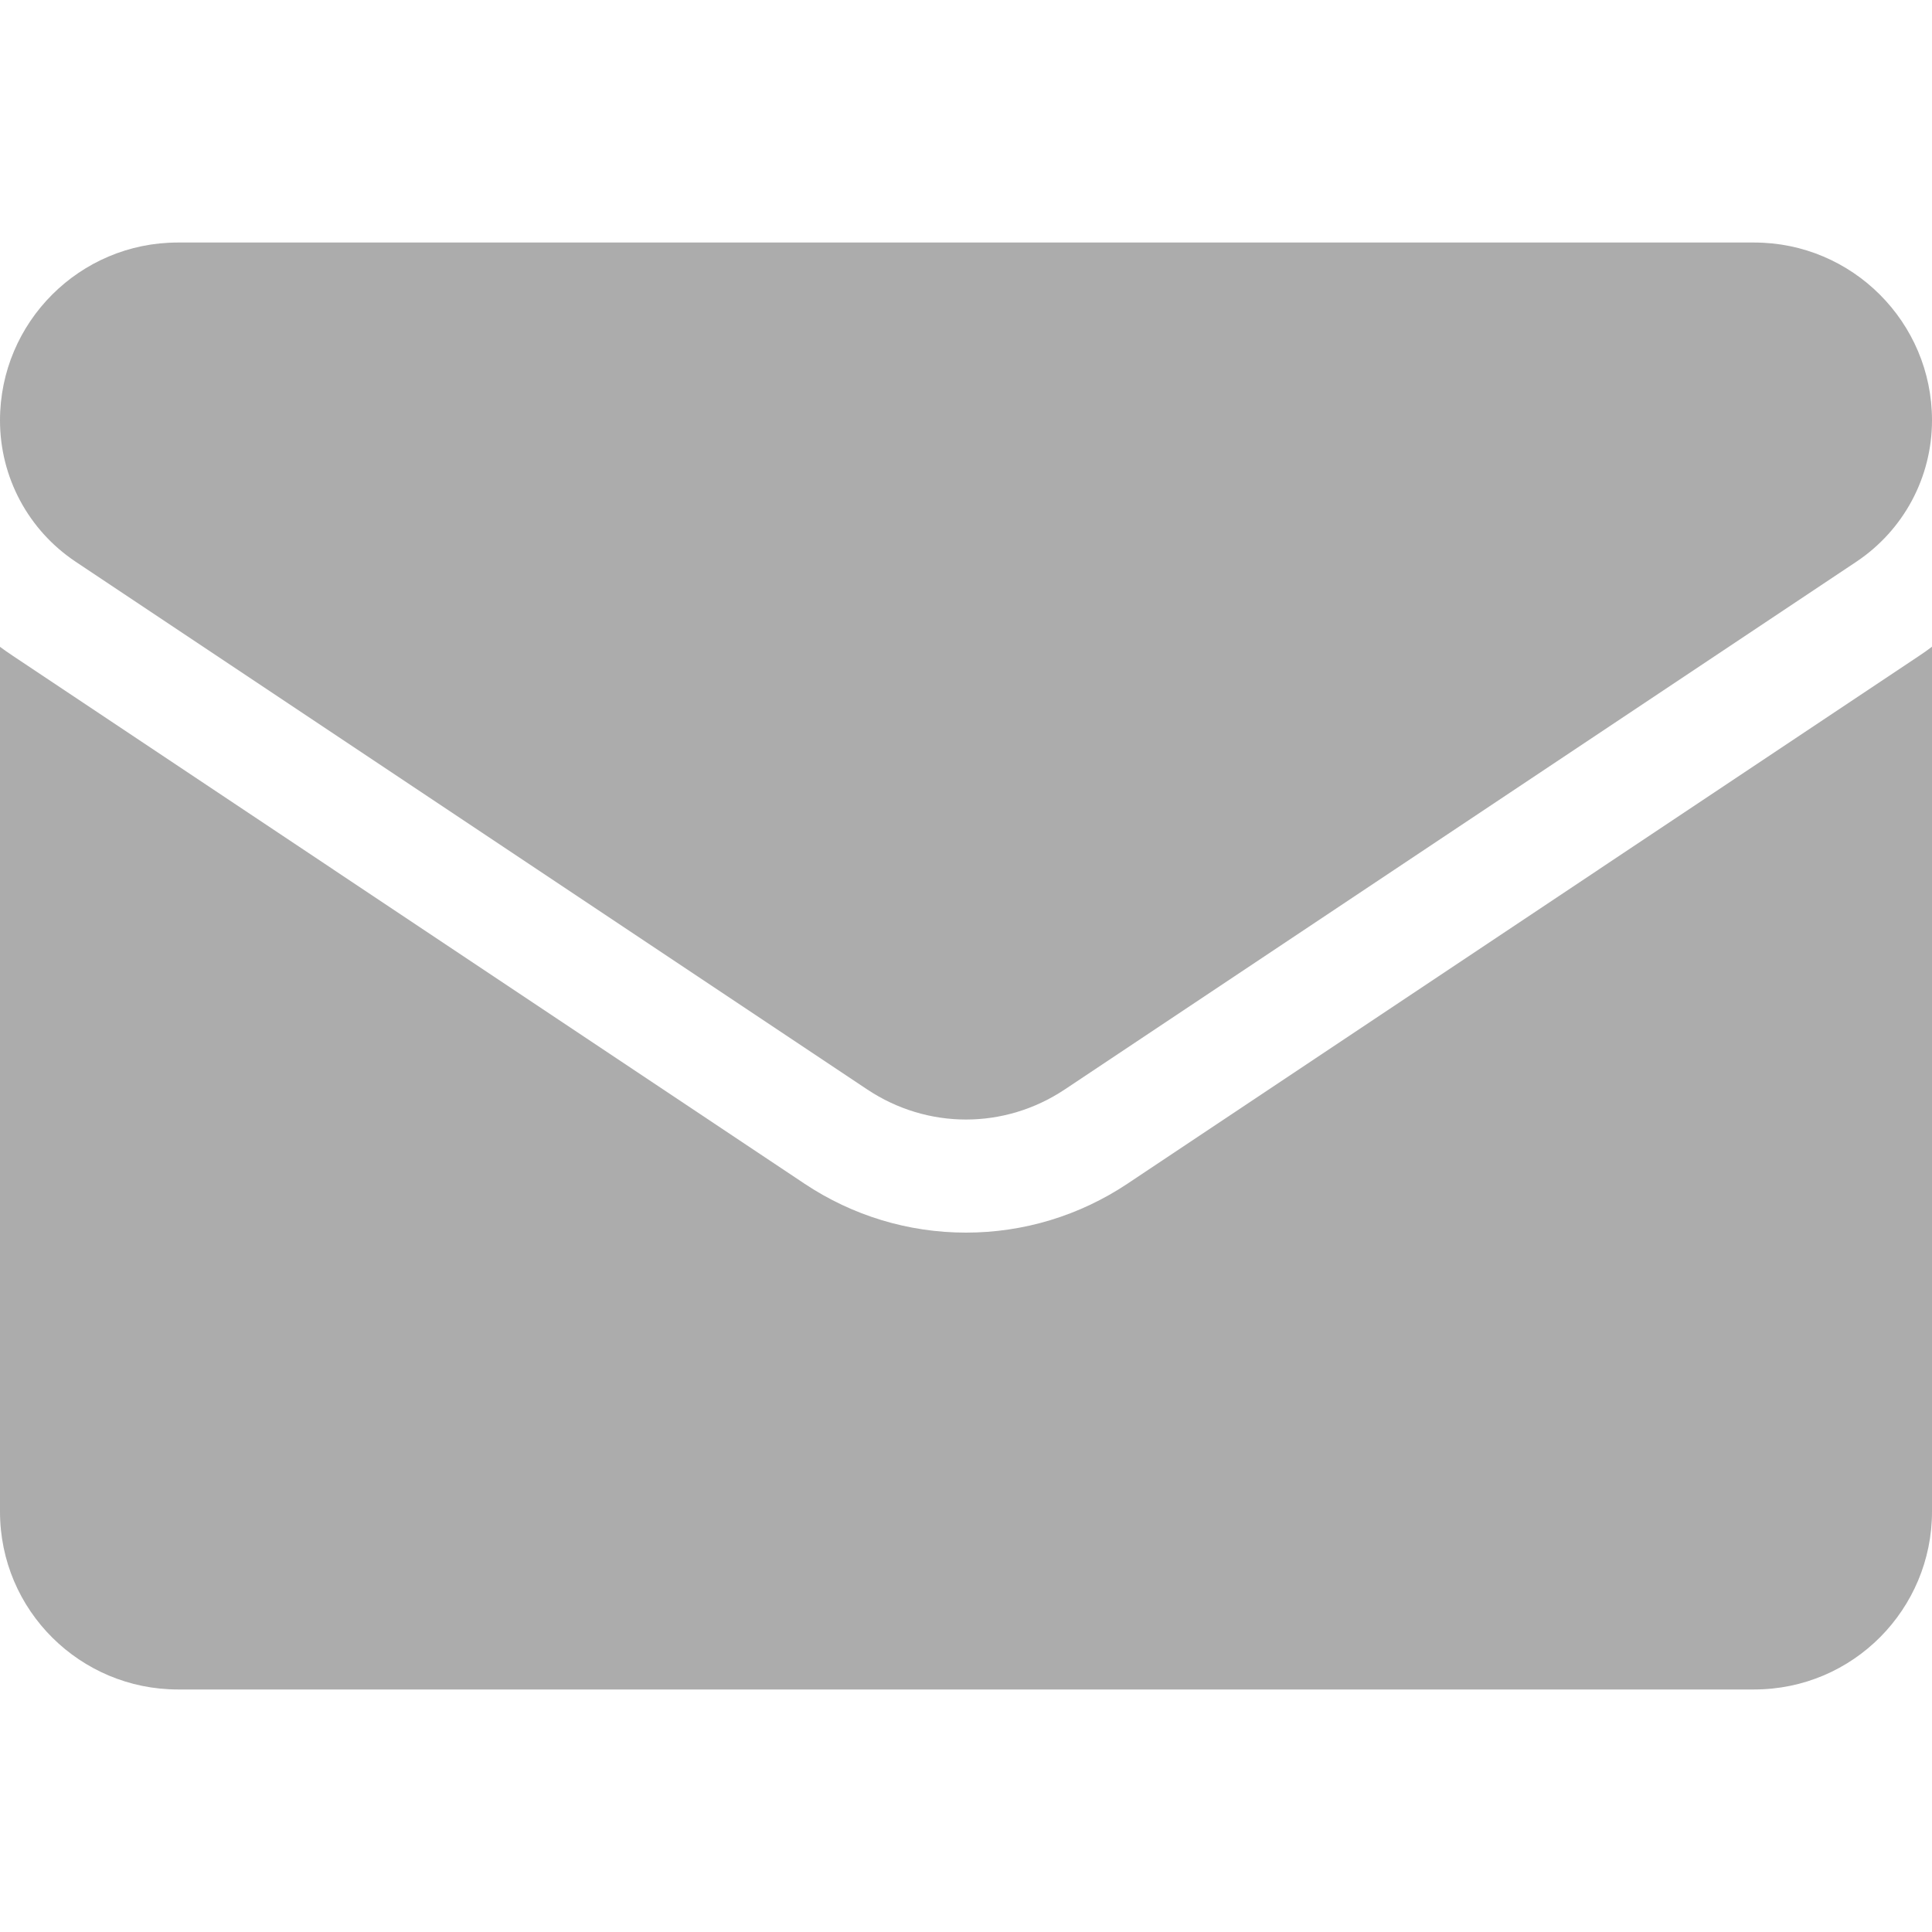
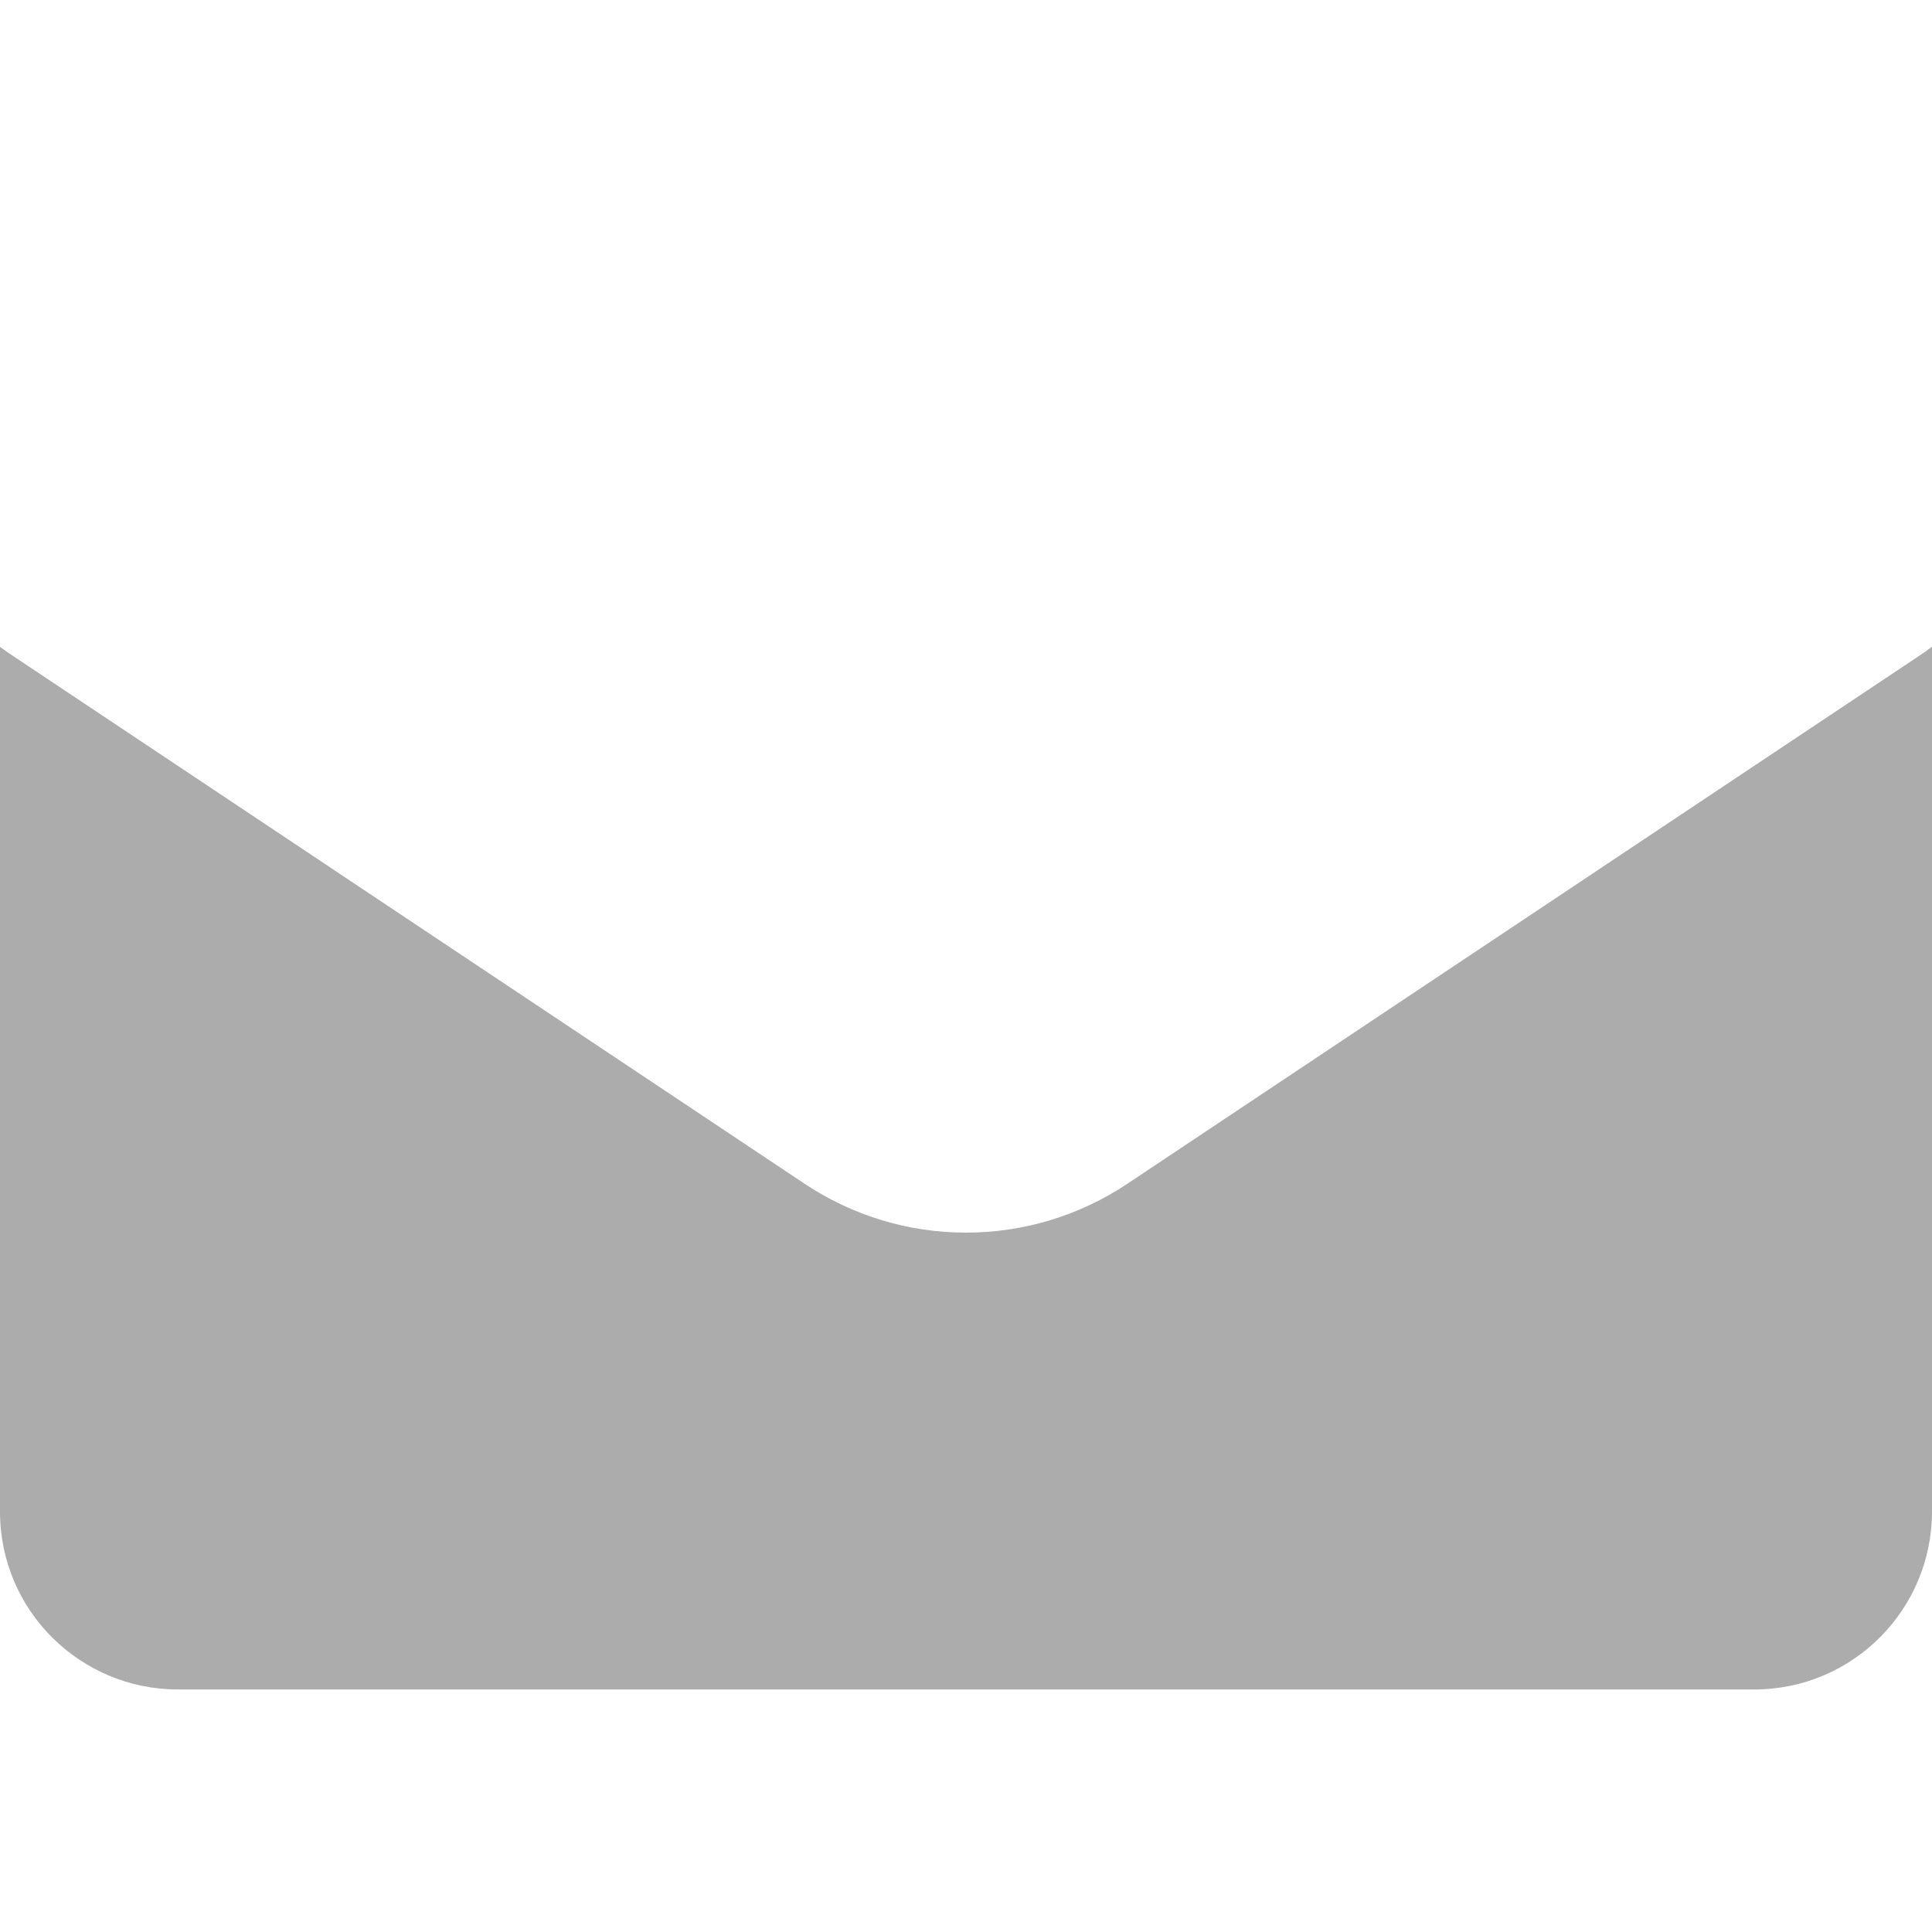
<svg xmlns="http://www.w3.org/2000/svg" width="15" height="15" viewBox="0 0 15 15" fill="none">
  <g clip-path="url(#clip0_145_2996)">
    <path d="M8.754 9.19C8.38 9.439 7.947 9.57 7.5 9.57C7.053 9.57 6.62 9.439 6.246 9.19L0.1 5.092C0.066 5.07 0.033 5.046 0 5.022V11.736C0 12.506 0.625 13.117 1.381 13.117H13.619C14.389 13.117 15 12.492 15 11.736V5.021C14.967 5.046 14.934 5.07 14.9 5.092L8.754 9.19Z" fill="#ACACAC" />
-     <path d="M0.587 4.361L6.734 8.459C6.967 8.614 7.233 8.692 7.5 8.692C7.767 8.692 8.033 8.614 8.266 8.459L14.413 4.361C14.78 4.116 15 3.706 15 3.263C15 2.502 14.381 1.883 13.62 1.883H1.38C0.619 1.883 0 2.502 0 3.264C0 3.706 0.22 4.116 0.587 4.361Z" fill="#ACACAC" />
  </g>
  <defs>
    <clipPath id="clip0_145_2996">
      <rect width="15" height="15" fill="white" />
    </clipPath>
  </defs>
</svg>